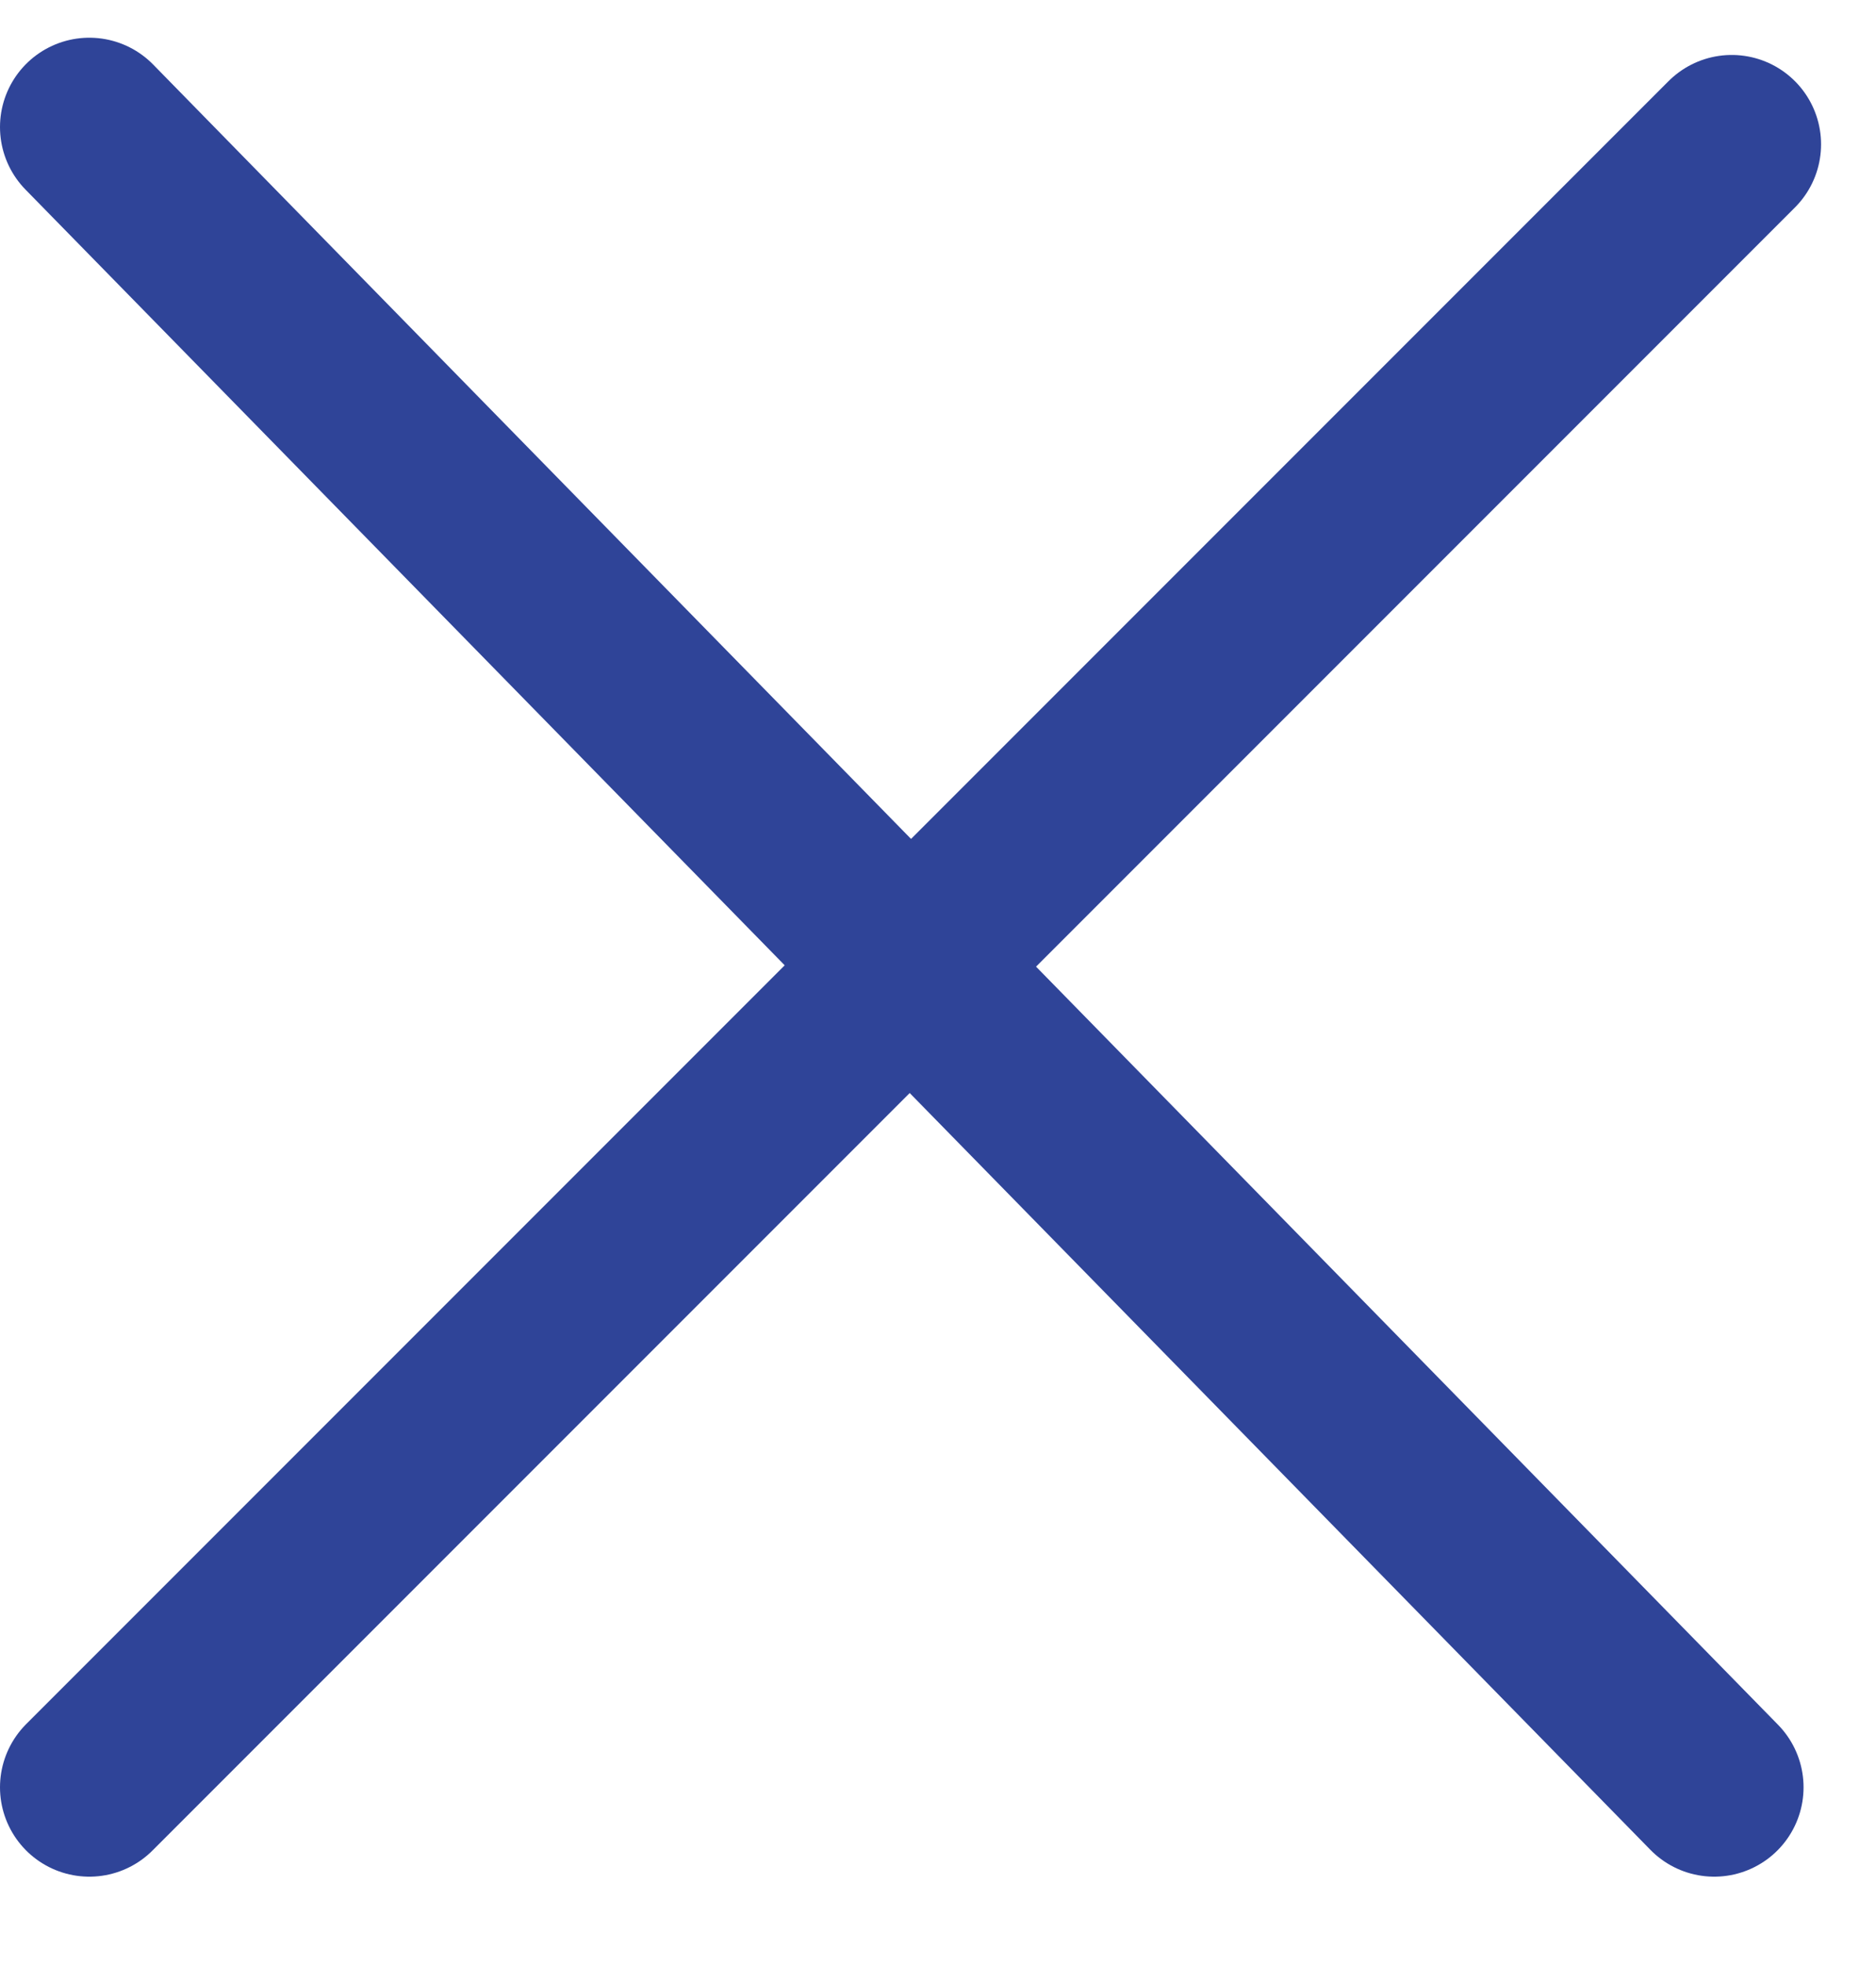
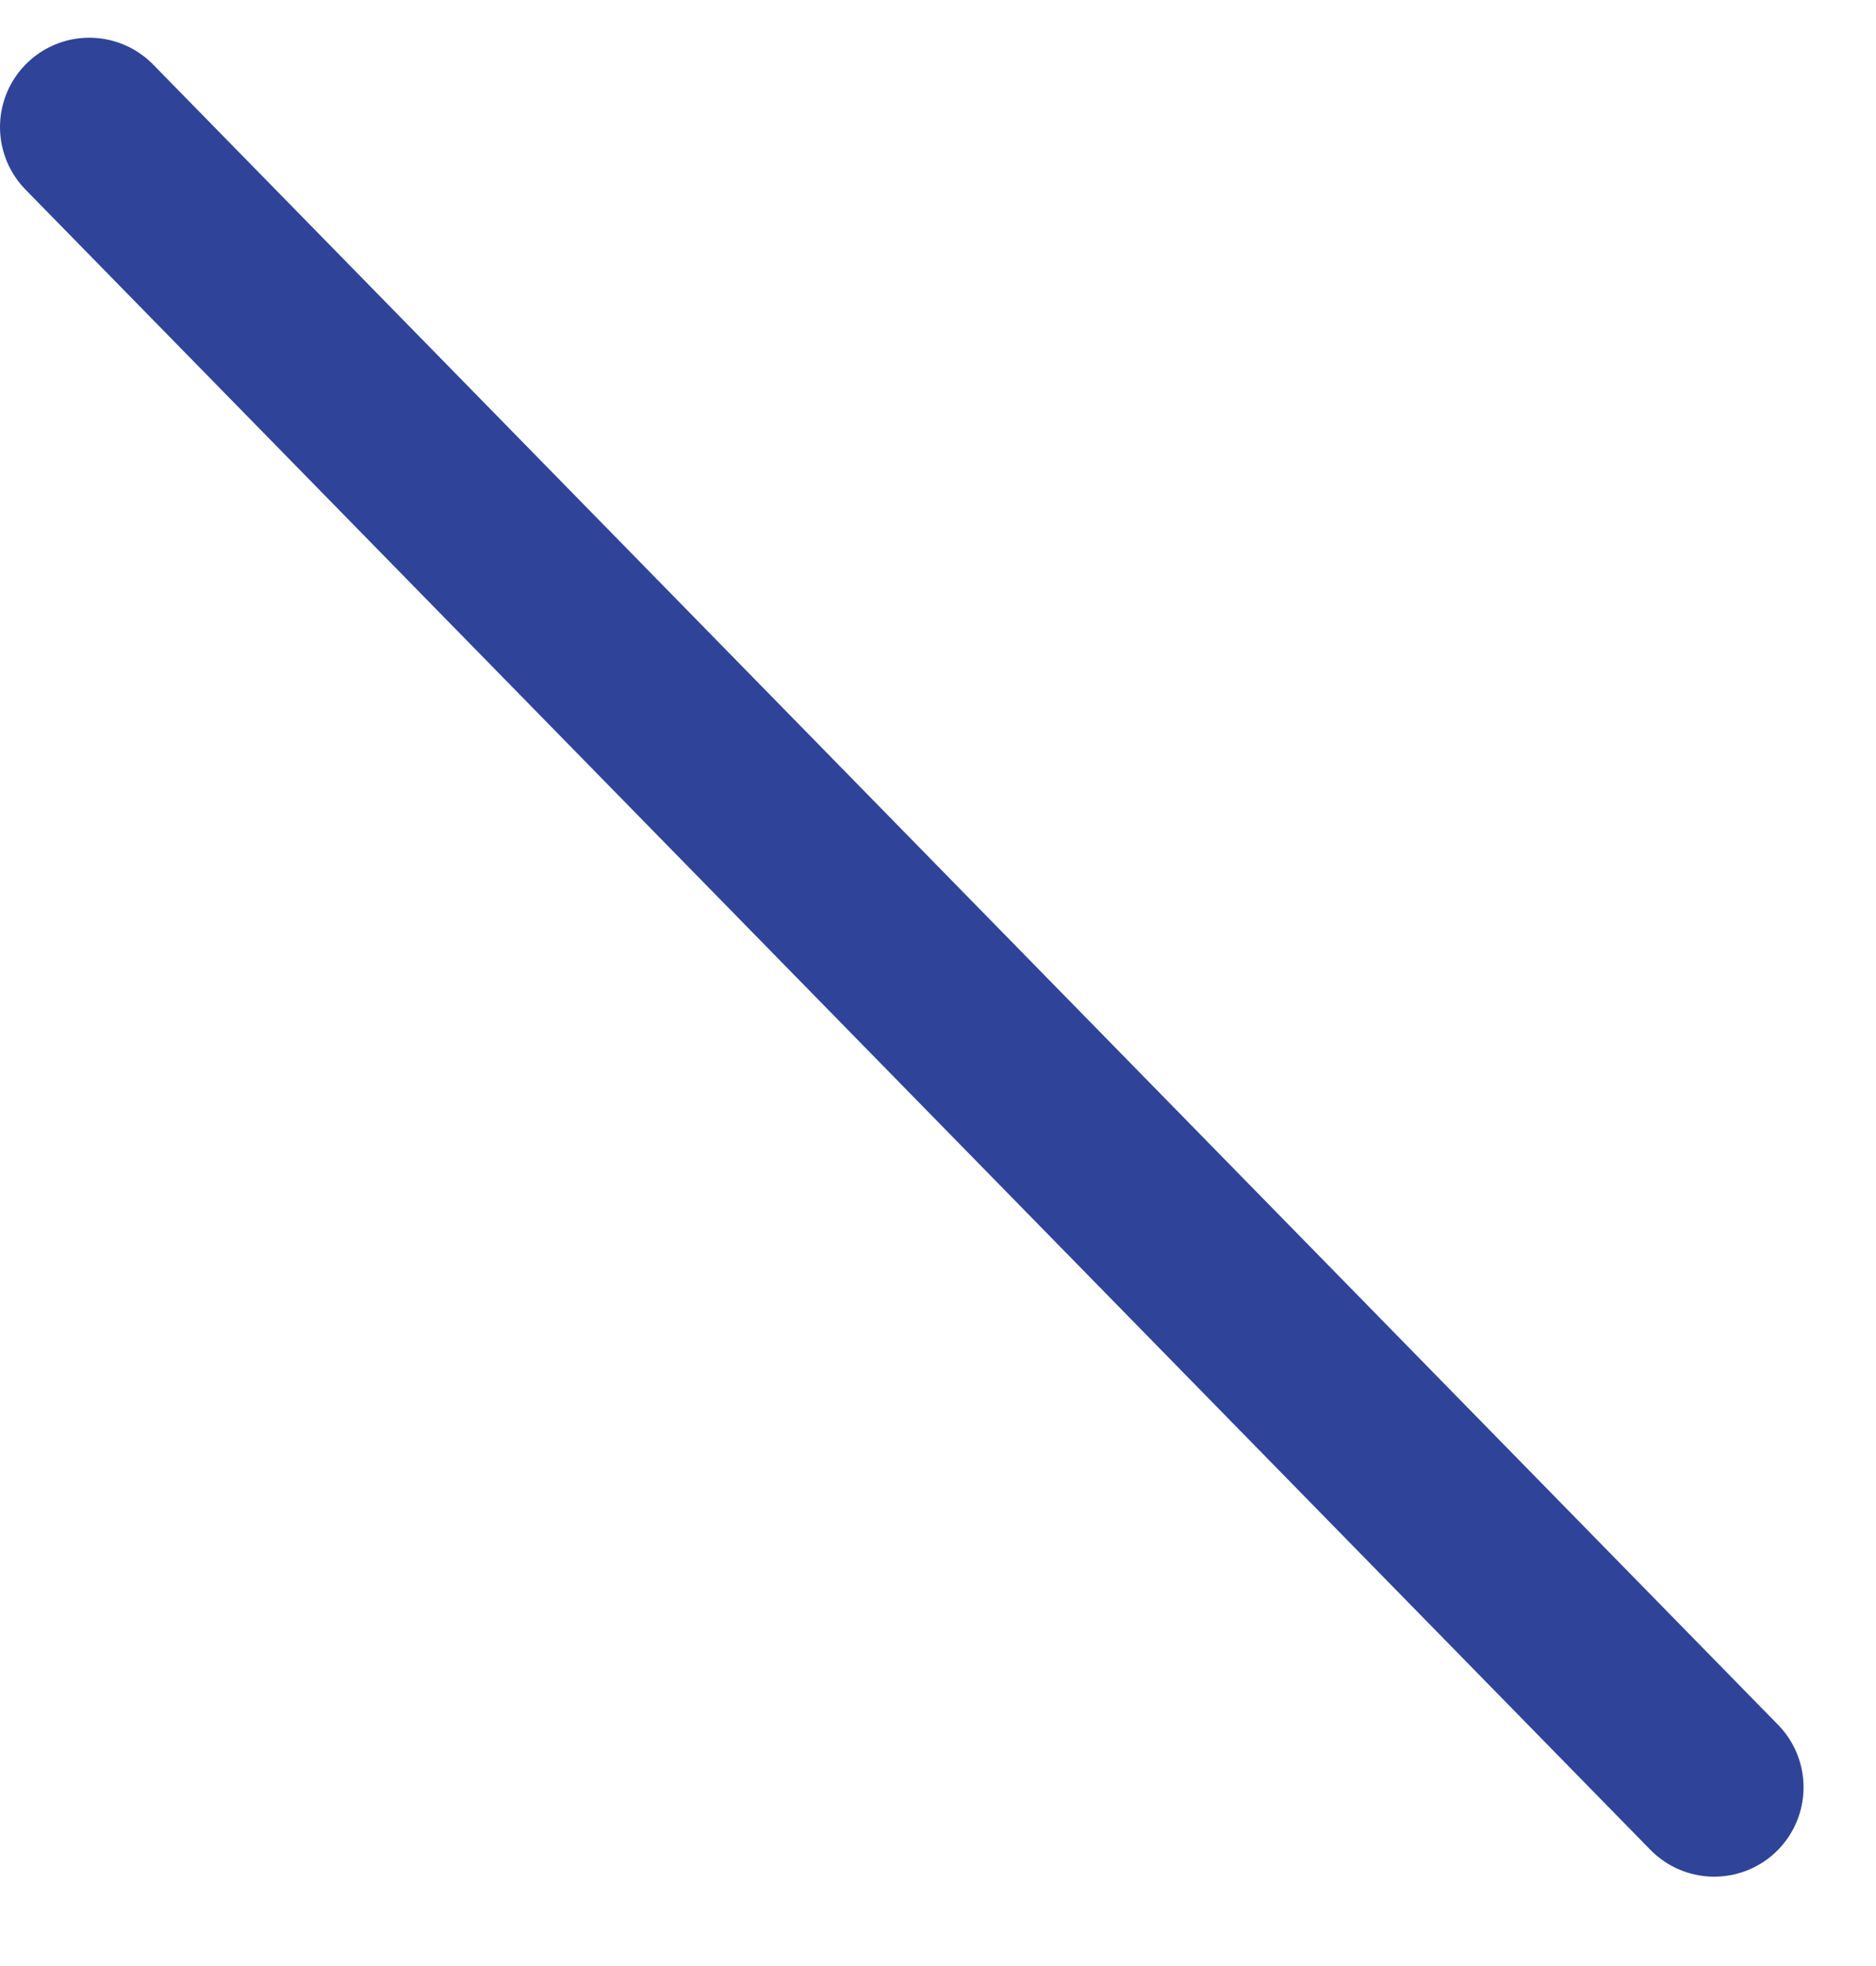
<svg xmlns="http://www.w3.org/2000/svg" width="21" height="22" viewBox="0 0 21 22" fill="none">
-   <path d="M1 20L19.385 1.615" stroke="#2F4498" stroke-width="2" stroke-linecap="round" />
  <path d="M19.189 20L1 1.422" stroke="#2F4498" stroke-width="2" stroke-linecap="round" />
</svg>